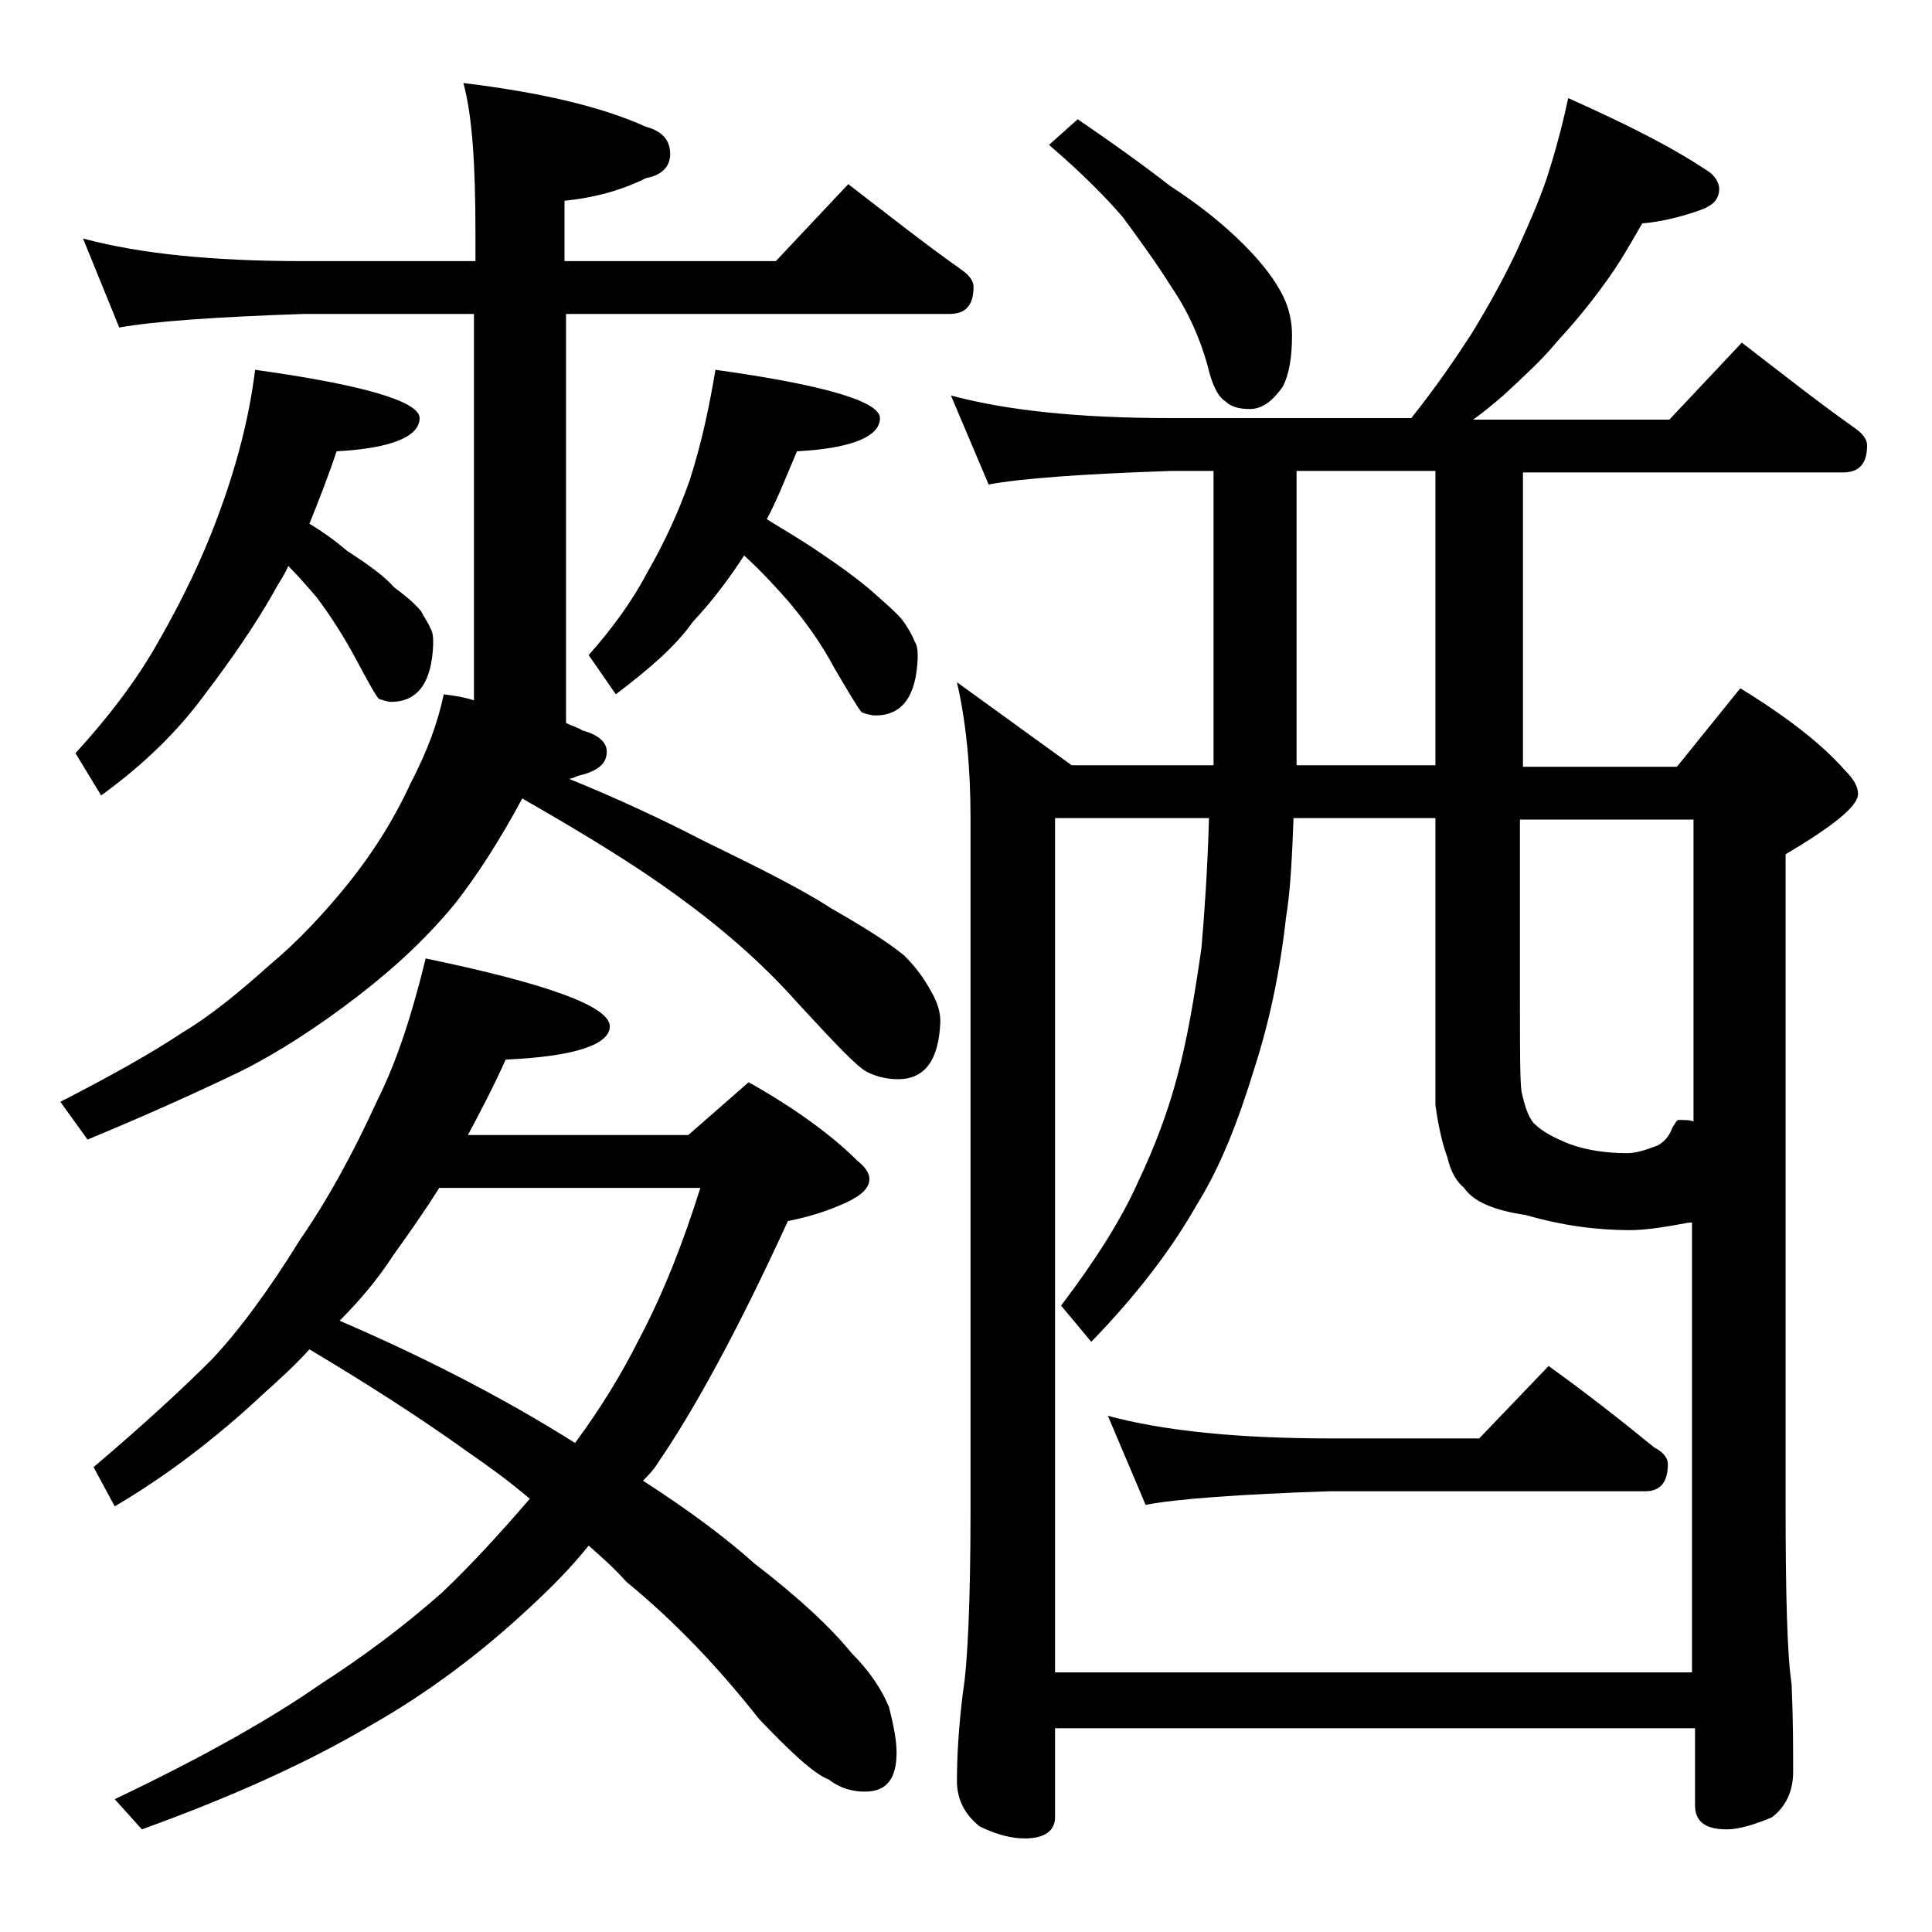
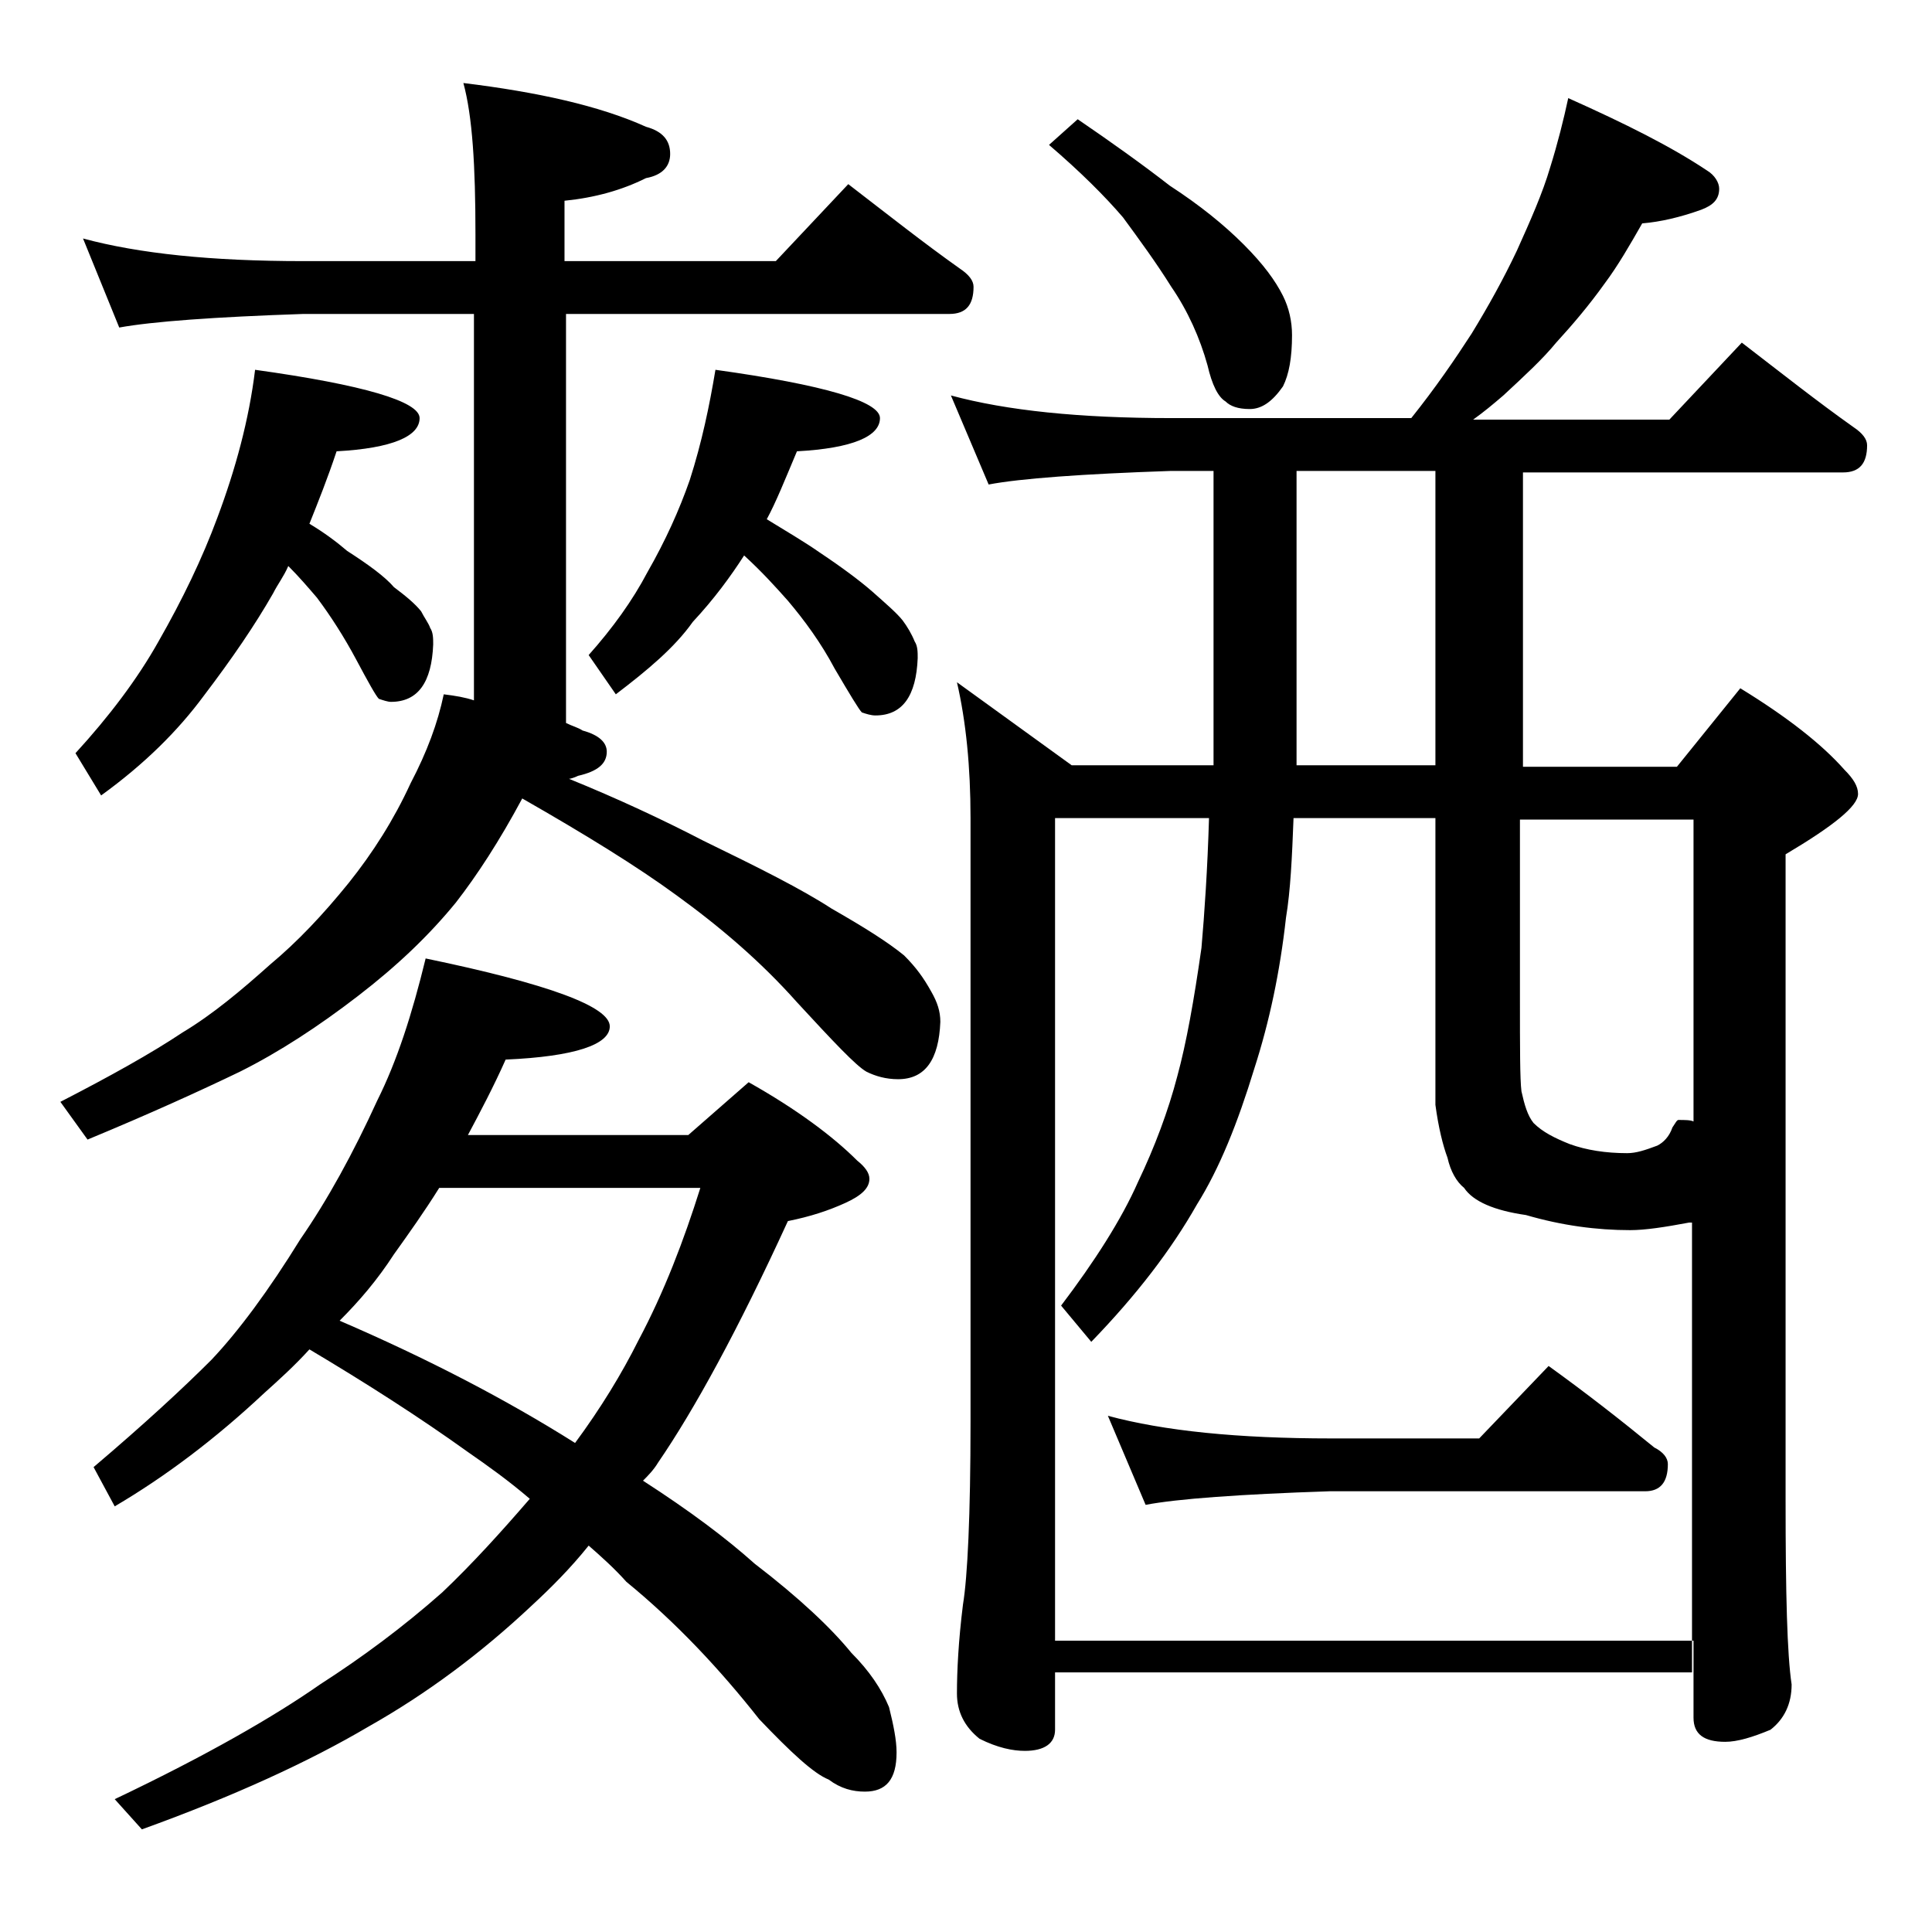
<svg xmlns="http://www.w3.org/2000/svg" version="1.1" id="Layer_1" x="0px" y="0px" viewBox="0 0 128 128" enable-background="new 0 0 128 128" xml:space="preserve">
-   <path d="M5.5,15.8c3.7,1,8.5,1.5,14.6,1.5h11.4v-1.8c0-4.5-0.2-7.8-0.8-10c4.9,0.6,9,1.5,12.1,2.9c1.1,0.3,1.6,0.9,1.6,1.8  c0,0.8-0.5,1.4-1.6,1.6c-1.6,0.8-3.4,1.3-5.4,1.5v4h14l4.8-5.1c2.6,2,5,3.9,7.4,5.6c0.6,0.4,0.9,0.8,0.9,1.2c0,1.2-0.5,1.8-1.6,1.8  H37.5v27.1c0.4,0.2,0.8,0.3,1.1,0.5c1.1,0.3,1.6,0.8,1.6,1.4c0,0.8-0.6,1.3-1.9,1.6c-0.2,0.1-0.5,0.2-0.6,0.2  c3.2,1.3,6.2,2.7,8.9,4.1c3.7,1.8,6.5,3.2,8.5,4.5c2.1,1.2,3.7,2.2,4.8,3.1c0.8,0.8,1.3,1.5,1.8,2.4c0.4,0.7,0.6,1.3,0.6,2  c-0.1,2.5-1,3.8-2.8,3.8c-0.8,0-1.5-0.2-2.1-0.5c-0.7-0.4-2.2-2-4.6-4.6c-2.4-2.7-5.1-5-8-7.1c-2.6-1.9-6-4-10.2-6.4  c-1.5,2.8-3,5.1-4.4,6.9c-1.8,2.2-3.9,4.2-6.5,6.2c-2.6,2-5.2,3.7-7.8,5c-2.7,1.3-6,2.8-10.1,4.5L4,73c3.3-1.7,6-3.2,8.1-4.6  c2-1.2,3.9-2.8,5.8-4.5c1.8-1.5,3.5-3.3,5.2-5.4c1.6-2,3-4.2,4.1-6.6c1.1-2.1,1.8-4,2.2-5.9c0.8,0.1,1.4,0.2,2,0.4V20.8H20.1  c-5.9,0.2-10,0.5-12.2,0.9L5.5,15.8z M16.9,24.5c7.2,1,10.9,2.1,10.9,3.2c0,1.2-1.8,2-5.5,2.2c-0.6,1.8-1.2,3.3-1.8,4.8  c1,0.6,1.8,1.2,2.5,1.8c1.4,0.9,2.5,1.7,3.1,2.4c0.8,0.6,1.4,1.1,1.8,1.6c0.2,0.4,0.5,0.8,0.6,1.1c0.2,0.3,0.2,0.7,0.2,1.1  c-0.1,2.5-1,3.8-2.8,3.8c-0.2,0-0.5-0.1-0.8-0.2c-0.2-0.2-0.7-1.1-1.5-2.6c-0.8-1.5-1.7-2.9-2.6-4.1c-0.6-0.7-1.2-1.4-1.9-2.1  c-0.3,0.7-0.7,1.2-1,1.8c-1.2,2.1-2.7,4.3-4.6,6.8c-1.7,2.3-3.9,4.5-6.8,6.6L5,49.9c2.2-2.4,4.1-4.9,5.5-7.4  c1.6-2.8,2.9-5.5,3.9-8.2C15.6,31.1,16.5,27.8,16.9,24.5z M28.2,63.5c8.2,1.7,12.2,3.2,12.2,4.5c0,1.2-2.3,2-6.9,2.2  c-0.8,1.8-1.7,3.5-2.5,5h14.6l4-3.5c3.2,1.8,5.6,3.6,7.2,5.2c0.5,0.4,0.8,0.8,0.8,1.2c0,0.6-0.5,1.1-1.6,1.6  c-1.1,0.5-2.3,0.9-3.8,1.2c-3.3,7.2-6.2,12.5-8.6,16c-0.3,0.5-0.7,0.9-1,1.2c3.1,2,5.5,3.8,7.4,5.5c3,2.3,5.1,4.3,6.4,5.9  c1.2,1.2,2,2.4,2.5,3.6c0.3,1.2,0.5,2.2,0.5,3c0,1.8-0.7,2.6-2.1,2.6c-0.8,0-1.6-0.2-2.4-0.8c-1-0.4-2.5-1.8-4.6-4  c-2.6-3.3-5.5-6.4-8.8-9.1c-0.8-0.9-1.7-1.7-2.5-2.4c-1.2,1.5-2.5,2.8-3.8,4c-3.3,3.1-6.9,5.8-10.8,8c-3.9,2.3-8.9,4.6-15,6.8  l-1.8-2c6.1-2.9,10.6-5.5,13.6-7.6c2.8-1.8,5.5-3.8,8.1-6.1c2-1.9,3.9-4,5.8-6.2c-1.4-1.2-2.8-2.2-4.1-3.1  c-3.2-2.3-6.8-4.6-10.5-6.8c-1,1.1-2,2-3,2.9c-3.2,3-6.5,5.5-9.9,7.5l-1.4-2.6c3.3-2.8,5.9-5.2,7.8-7.1c1.8-1.9,3.8-4.6,5.9-8  c1.8-2.6,3.5-5.7,5.1-9.2C26.3,70.3,27.3,67.2,28.2,63.5z M22.5,87.5c5.8,2.5,11,5.2,15.6,8.1c1.7-2.3,3.1-4.6,4.2-6.8  c1.7-3.2,3-6.6,4.1-10.1H29.1c-1,1.6-2,3-3,4.4C25,84.8,23.8,86.2,22.5,87.5z M47.4,24.5c7.2,1,10.9,2.1,10.9,3.2  c0,1.2-1.8,2-5.5,2.2c-0.8,1.9-1.4,3.4-2,4.5c1.3,0.8,2.5,1.5,3.5,2.2c1.5,1,2.7,1.9,3.5,2.6c0.9,0.8,1.6,1.4,2,1.9  c0.3,0.4,0.6,0.9,0.8,1.4c0.2,0.3,0.2,0.7,0.2,1.1c-0.1,2.5-1,3.8-2.8,3.8c-0.3,0-0.6-0.1-0.9-0.2c-0.2-0.2-0.8-1.2-1.8-2.9  c-0.9-1.7-2-3.2-3.1-4.5c-0.8-0.9-1.7-1.9-2.9-3c-0.9,1.4-2,2.9-3.4,4.4c-1.2,1.7-3,3.2-5.1,4.8L39,43.4c1.6-1.8,2.9-3.6,3.9-5.5  c1.2-2.1,2.1-4.1,2.8-6.1C46.5,29.3,47,26.9,47.4,24.5z M103.9,6.5c3.8,1.7,6.8,3.2,9.2,4.8c0.5,0.3,0.8,0.8,0.8,1.2  c0,0.7-0.4,1.1-1.2,1.4c-1.4,0.5-2.7,0.8-3.9,0.9c-0.8,1.4-1.6,2.8-2.5,4c-1,1.4-2.1,2.7-3.2,3.9c-0.9,1.1-2.1,2.2-3.5,3.5  c-0.7,0.6-1.3,1.1-2,1.6h13l4.8-5.1c2.6,2,5,3.9,7.4,5.6c0.6,0.4,0.9,0.8,0.9,1.2c0,1.2-0.5,1.8-1.6,1.8h-21.2v19.5h10.2l4.2-5.2  c3.1,1.9,5.4,3.7,6.9,5.4c0.6,0.6,0.9,1.1,0.9,1.6c0,0.8-1.6,2.1-4.8,4v42.8c0,6.2,0.1,10.2,0.4,12.2c0.1,2.3,0.1,4.2,0.1,5.8  c0,1.3-0.5,2.3-1.4,3c-1.2,0.5-2.2,0.8-3,0.8c-1.4,0-2.1-0.5-2.1-1.6v-5.1H69.9v5.9c0,0.9-0.7,1.4-2,1.4c-0.8,0-1.8-0.2-3-0.8  c-1-0.8-1.5-1.8-1.5-3c0-1.5,0.1-3.5,0.4-5.9c0.3-1.8,0.5-5.9,0.5-12.1V54.2c0-3.4-0.3-6.4-0.9-9l7.6,5.5h9.4V31.2h-2.8  c-5.9,0.2-10,0.5-12.1,0.9L63,26.2c3.7,1,8.5,1.5,14.6,1.5h15.9c1.6-2,2.9-3.9,4-5.6c1.1-1.8,2.1-3.6,3-5.5c0.9-2,1.7-3.8,2.2-5.5  C103.2,9.5,103.6,7.9,103.9,6.5z M71.4,7.9c2.2,1.5,4.3,3,6.1,4.4c2,1.3,3.6,2.6,4.9,3.9s2.1,2.4,2.6,3.4c0.4,0.8,0.6,1.7,0.6,2.6  c0,1.5-0.2,2.6-0.6,3.4c-0.7,1-1.4,1.5-2.2,1.5c-0.8,0-1.3-0.2-1.6-0.5c-0.5-0.3-0.9-1.1-1.2-2.4c-0.5-1.8-1.3-3.6-2.4-5.2  c-1-1.6-2.1-3.1-3.2-4.6c-1.2-1.4-2.8-3-4.9-4.8L71.4,7.9z M69.9,110.8h42.2V81h-0.2c-1.6,0.3-2.9,0.5-3.9,0.5c-2.2,0-4.5-0.3-6.9-1  c-2.1-0.3-3.5-0.9-4.1-1.8c-0.5-0.4-0.9-1.1-1.1-2c-0.3-0.8-0.6-2-0.8-3.5v-19h-9.4c-0.1,2.6-0.2,4.8-0.5,6.6  c-0.4,3.6-1.1,6.9-2.1,10c-1.1,3.6-2.3,6.6-3.8,9c-1.7,3-4,6-7,9.1l-2-2.4c2.2-2.9,4-5.7,5.1-8.2c1.1-2.3,2-4.7,2.6-7  c0.6-2.2,1.1-5,1.6-8.5c0.2-2.3,0.4-5.2,0.5-8.6H69.9V110.8z M73.4,93.8c3.7,1,8.6,1.5,14.8,1.5h9.8l4.6-4.8c2.5,1.8,4.8,3.6,7,5.4  c0.6,0.3,0.9,0.7,0.9,1.1c0,1.2-0.5,1.8-1.5,1.8H88.1c-6,0.2-10.1,0.5-12.2,0.9L73.4,93.8z M95.1,50.8V31.2h-9.2v19.5H95.1z   M107.8,76.4c0.6,0,1.2-0.2,2-0.5c0.4-0.2,0.8-0.6,1-1.2c0.2-0.3,0.3-0.5,0.4-0.5c0.4,0,0.8,0,1,0.1v-20h-11.5v11.9  c0,3.2,0,5.3,0.1,6.1c0.2,0.9,0.4,1.6,0.8,2.1c0.6,0.6,1.4,1,2.4,1.4C105.1,76.2,106.4,76.4,107.8,76.4z" />
+   <path d="M5.5,15.8c3.7,1,8.5,1.5,14.6,1.5h11.4v-1.8c0-4.5-0.2-7.8-0.8-10c4.9,0.6,9,1.5,12.1,2.9c1.1,0.3,1.6,0.9,1.6,1.8  c0,0.8-0.5,1.4-1.6,1.6c-1.6,0.8-3.4,1.3-5.4,1.5v4h14l4.8-5.1c2.6,2,5,3.9,7.4,5.6c0.6,0.4,0.9,0.8,0.9,1.2c0,1.2-0.5,1.8-1.6,1.8  H37.5v27.1c0.4,0.2,0.8,0.3,1.1,0.5c1.1,0.3,1.6,0.8,1.6,1.4c0,0.8-0.6,1.3-1.9,1.6c-0.2,0.1-0.5,0.2-0.6,0.2  c3.2,1.3,6.2,2.7,8.9,4.1c3.7,1.8,6.5,3.2,8.5,4.5c2.1,1.2,3.7,2.2,4.8,3.1c0.8,0.8,1.3,1.5,1.8,2.4c0.4,0.7,0.6,1.3,0.6,2  c-0.1,2.5-1,3.8-2.8,3.8c-0.8,0-1.5-0.2-2.1-0.5c-0.7-0.4-2.2-2-4.6-4.6c-2.4-2.7-5.1-5-8-7.1c-2.6-1.9-6-4-10.2-6.4  c-1.5,2.8-3,5.1-4.4,6.9c-1.8,2.2-3.9,4.2-6.5,6.2c-2.6,2-5.2,3.7-7.8,5c-2.7,1.3-6,2.8-10.1,4.5L4,73c3.3-1.7,6-3.2,8.1-4.6  c2-1.2,3.9-2.8,5.8-4.5c1.8-1.5,3.5-3.3,5.2-5.4c1.6-2,3-4.2,4.1-6.6c1.1-2.1,1.8-4,2.2-5.9c0.8,0.1,1.4,0.2,2,0.4V20.8H20.1  c-5.9,0.2-10,0.5-12.2,0.9L5.5,15.8z M16.9,24.5c7.2,1,10.9,2.1,10.9,3.2c0,1.2-1.8,2-5.5,2.2c-0.6,1.8-1.2,3.3-1.8,4.8  c1,0.6,1.8,1.2,2.5,1.8c1.4,0.9,2.5,1.7,3.1,2.4c0.8,0.6,1.4,1.1,1.8,1.6c0.2,0.4,0.5,0.8,0.6,1.1c0.2,0.3,0.2,0.7,0.2,1.1  c-0.1,2.5-1,3.8-2.8,3.8c-0.2,0-0.5-0.1-0.8-0.2c-0.2-0.2-0.7-1.1-1.5-2.6c-0.8-1.5-1.7-2.9-2.6-4.1c-0.6-0.7-1.2-1.4-1.9-2.1  c-0.3,0.7-0.7,1.2-1,1.8c-1.2,2.1-2.7,4.3-4.6,6.8c-1.7,2.3-3.9,4.5-6.8,6.6L5,49.9c2.2-2.4,4.1-4.9,5.5-7.4  c1.6-2.8,2.9-5.5,3.9-8.2C15.6,31.1,16.5,27.8,16.9,24.5z M28.2,63.5c8.2,1.7,12.2,3.2,12.2,4.5c0,1.2-2.3,2-6.9,2.2  c-0.8,1.8-1.7,3.5-2.5,5h14.6l4-3.5c3.2,1.8,5.6,3.6,7.2,5.2c0.5,0.4,0.8,0.8,0.8,1.2c0,0.6-0.5,1.1-1.6,1.6  c-1.1,0.5-2.3,0.9-3.8,1.2c-3.3,7.2-6.2,12.5-8.6,16c-0.3,0.5-0.7,0.9-1,1.2c3.1,2,5.5,3.8,7.4,5.5c3,2.3,5.1,4.3,6.4,5.9  c1.2,1.2,2,2.4,2.5,3.6c0.3,1.2,0.5,2.2,0.5,3c0,1.8-0.7,2.6-2.1,2.6c-0.8,0-1.6-0.2-2.4-0.8c-1-0.4-2.5-1.8-4.6-4  c-2.6-3.3-5.5-6.4-8.8-9.1c-0.8-0.9-1.7-1.7-2.5-2.4c-1.2,1.5-2.5,2.8-3.8,4c-3.3,3.1-6.9,5.8-10.8,8c-3.9,2.3-8.9,4.6-15,6.8  l-1.8-2c6.1-2.9,10.6-5.5,13.6-7.6c2.8-1.8,5.5-3.8,8.1-6.1c2-1.9,3.9-4,5.8-6.2c-1.4-1.2-2.8-2.2-4.1-3.1  c-3.2-2.3-6.8-4.6-10.5-6.8c-1,1.1-2,2-3,2.9c-3.2,3-6.5,5.5-9.9,7.5l-1.4-2.6c3.3-2.8,5.9-5.2,7.8-7.1c1.8-1.9,3.8-4.6,5.9-8  c1.8-2.6,3.5-5.7,5.1-9.2C26.3,70.3,27.3,67.2,28.2,63.5z M22.5,87.5c5.8,2.5,11,5.2,15.6,8.1c1.7-2.3,3.1-4.6,4.2-6.8  c1.7-3.2,3-6.6,4.1-10.1H29.1c-1,1.6-2,3-3,4.4C25,84.8,23.8,86.2,22.5,87.5z M47.4,24.5c7.2,1,10.9,2.1,10.9,3.2  c0,1.2-1.8,2-5.5,2.2c-0.8,1.9-1.4,3.4-2,4.5c1.3,0.8,2.5,1.5,3.5,2.2c1.5,1,2.7,1.9,3.5,2.6c0.9,0.8,1.6,1.4,2,1.9  c0.3,0.4,0.6,0.9,0.8,1.4c0.2,0.3,0.2,0.7,0.2,1.1c-0.1,2.5-1,3.8-2.8,3.8c-0.3,0-0.6-0.1-0.9-0.2c-0.2-0.2-0.8-1.2-1.8-2.9  c-0.9-1.7-2-3.2-3.1-4.5c-0.8-0.9-1.7-1.9-2.9-3c-0.9,1.4-2,2.9-3.4,4.4c-1.2,1.7-3,3.2-5.1,4.8L39,43.4c1.6-1.8,2.9-3.6,3.9-5.5  c1.2-2.1,2.1-4.1,2.8-6.1C46.5,29.3,47,26.9,47.4,24.5z M103.9,6.5c3.8,1.7,6.8,3.2,9.2,4.8c0.5,0.3,0.8,0.8,0.8,1.2  c0,0.7-0.4,1.1-1.2,1.4c-1.4,0.5-2.7,0.8-3.9,0.9c-0.8,1.4-1.6,2.8-2.5,4c-1,1.4-2.1,2.7-3.2,3.9c-0.9,1.1-2.1,2.2-3.5,3.5  c-0.7,0.6-1.3,1.1-2,1.6h13l4.8-5.1c2.6,2,5,3.9,7.4,5.6c0.6,0.4,0.9,0.8,0.9,1.2c0,1.2-0.5,1.8-1.6,1.8h-21.2v19.5h10.2l4.2-5.2  c3.1,1.9,5.4,3.7,6.9,5.4c0.6,0.6,0.9,1.1,0.9,1.6c0,0.8-1.6,2.1-4.8,4v42.8c0,6.2,0.1,10.2,0.4,12.2c0,1.3-0.5,2.3-1.4,3c-1.2,0.5-2.2,0.8-3,0.8c-1.4,0-2.1-0.5-2.1-1.6v-5.1H69.9v5.9c0,0.9-0.7,1.4-2,1.4c-0.8,0-1.8-0.2-3-0.8  c-1-0.8-1.5-1.8-1.5-3c0-1.5,0.1-3.5,0.4-5.9c0.3-1.8,0.5-5.9,0.5-12.1V54.2c0-3.4-0.3-6.4-0.9-9l7.6,5.5h9.4V31.2h-2.8  c-5.9,0.2-10,0.5-12.1,0.9L63,26.2c3.7,1,8.5,1.5,14.6,1.5h15.9c1.6-2,2.9-3.9,4-5.6c1.1-1.8,2.1-3.6,3-5.5c0.9-2,1.7-3.8,2.2-5.5  C103.2,9.5,103.6,7.9,103.9,6.5z M71.4,7.9c2.2,1.5,4.3,3,6.1,4.4c2,1.3,3.6,2.6,4.9,3.9s2.1,2.4,2.6,3.4c0.4,0.8,0.6,1.7,0.6,2.6  c0,1.5-0.2,2.6-0.6,3.4c-0.7,1-1.4,1.5-2.2,1.5c-0.8,0-1.3-0.2-1.6-0.5c-0.5-0.3-0.9-1.1-1.2-2.4c-0.5-1.8-1.3-3.6-2.4-5.2  c-1-1.6-2.1-3.1-3.2-4.6c-1.2-1.4-2.8-3-4.9-4.8L71.4,7.9z M69.9,110.8h42.2V81h-0.2c-1.6,0.3-2.9,0.5-3.9,0.5c-2.2,0-4.5-0.3-6.9-1  c-2.1-0.3-3.5-0.9-4.1-1.8c-0.5-0.4-0.9-1.1-1.1-2c-0.3-0.8-0.6-2-0.8-3.5v-19h-9.4c-0.1,2.6-0.2,4.8-0.5,6.6  c-0.4,3.6-1.1,6.9-2.1,10c-1.1,3.6-2.3,6.6-3.8,9c-1.7,3-4,6-7,9.1l-2-2.4c2.2-2.9,4-5.7,5.1-8.2c1.1-2.3,2-4.7,2.6-7  c0.6-2.2,1.1-5,1.6-8.5c0.2-2.3,0.4-5.2,0.5-8.6H69.9V110.8z M73.4,93.8c3.7,1,8.6,1.5,14.8,1.5h9.8l4.6-4.8c2.5,1.8,4.8,3.6,7,5.4  c0.6,0.3,0.9,0.7,0.9,1.1c0,1.2-0.5,1.8-1.5,1.8H88.1c-6,0.2-10.1,0.5-12.2,0.9L73.4,93.8z M95.1,50.8V31.2h-9.2v19.5H95.1z   M107.8,76.4c0.6,0,1.2-0.2,2-0.5c0.4-0.2,0.8-0.6,1-1.2c0.2-0.3,0.3-0.5,0.4-0.5c0.4,0,0.8,0,1,0.1v-20h-11.5v11.9  c0,3.2,0,5.3,0.1,6.1c0.2,0.9,0.4,1.6,0.8,2.1c0.6,0.6,1.4,1,2.4,1.4C105.1,76.2,106.4,76.4,107.8,76.4z" />
</svg>